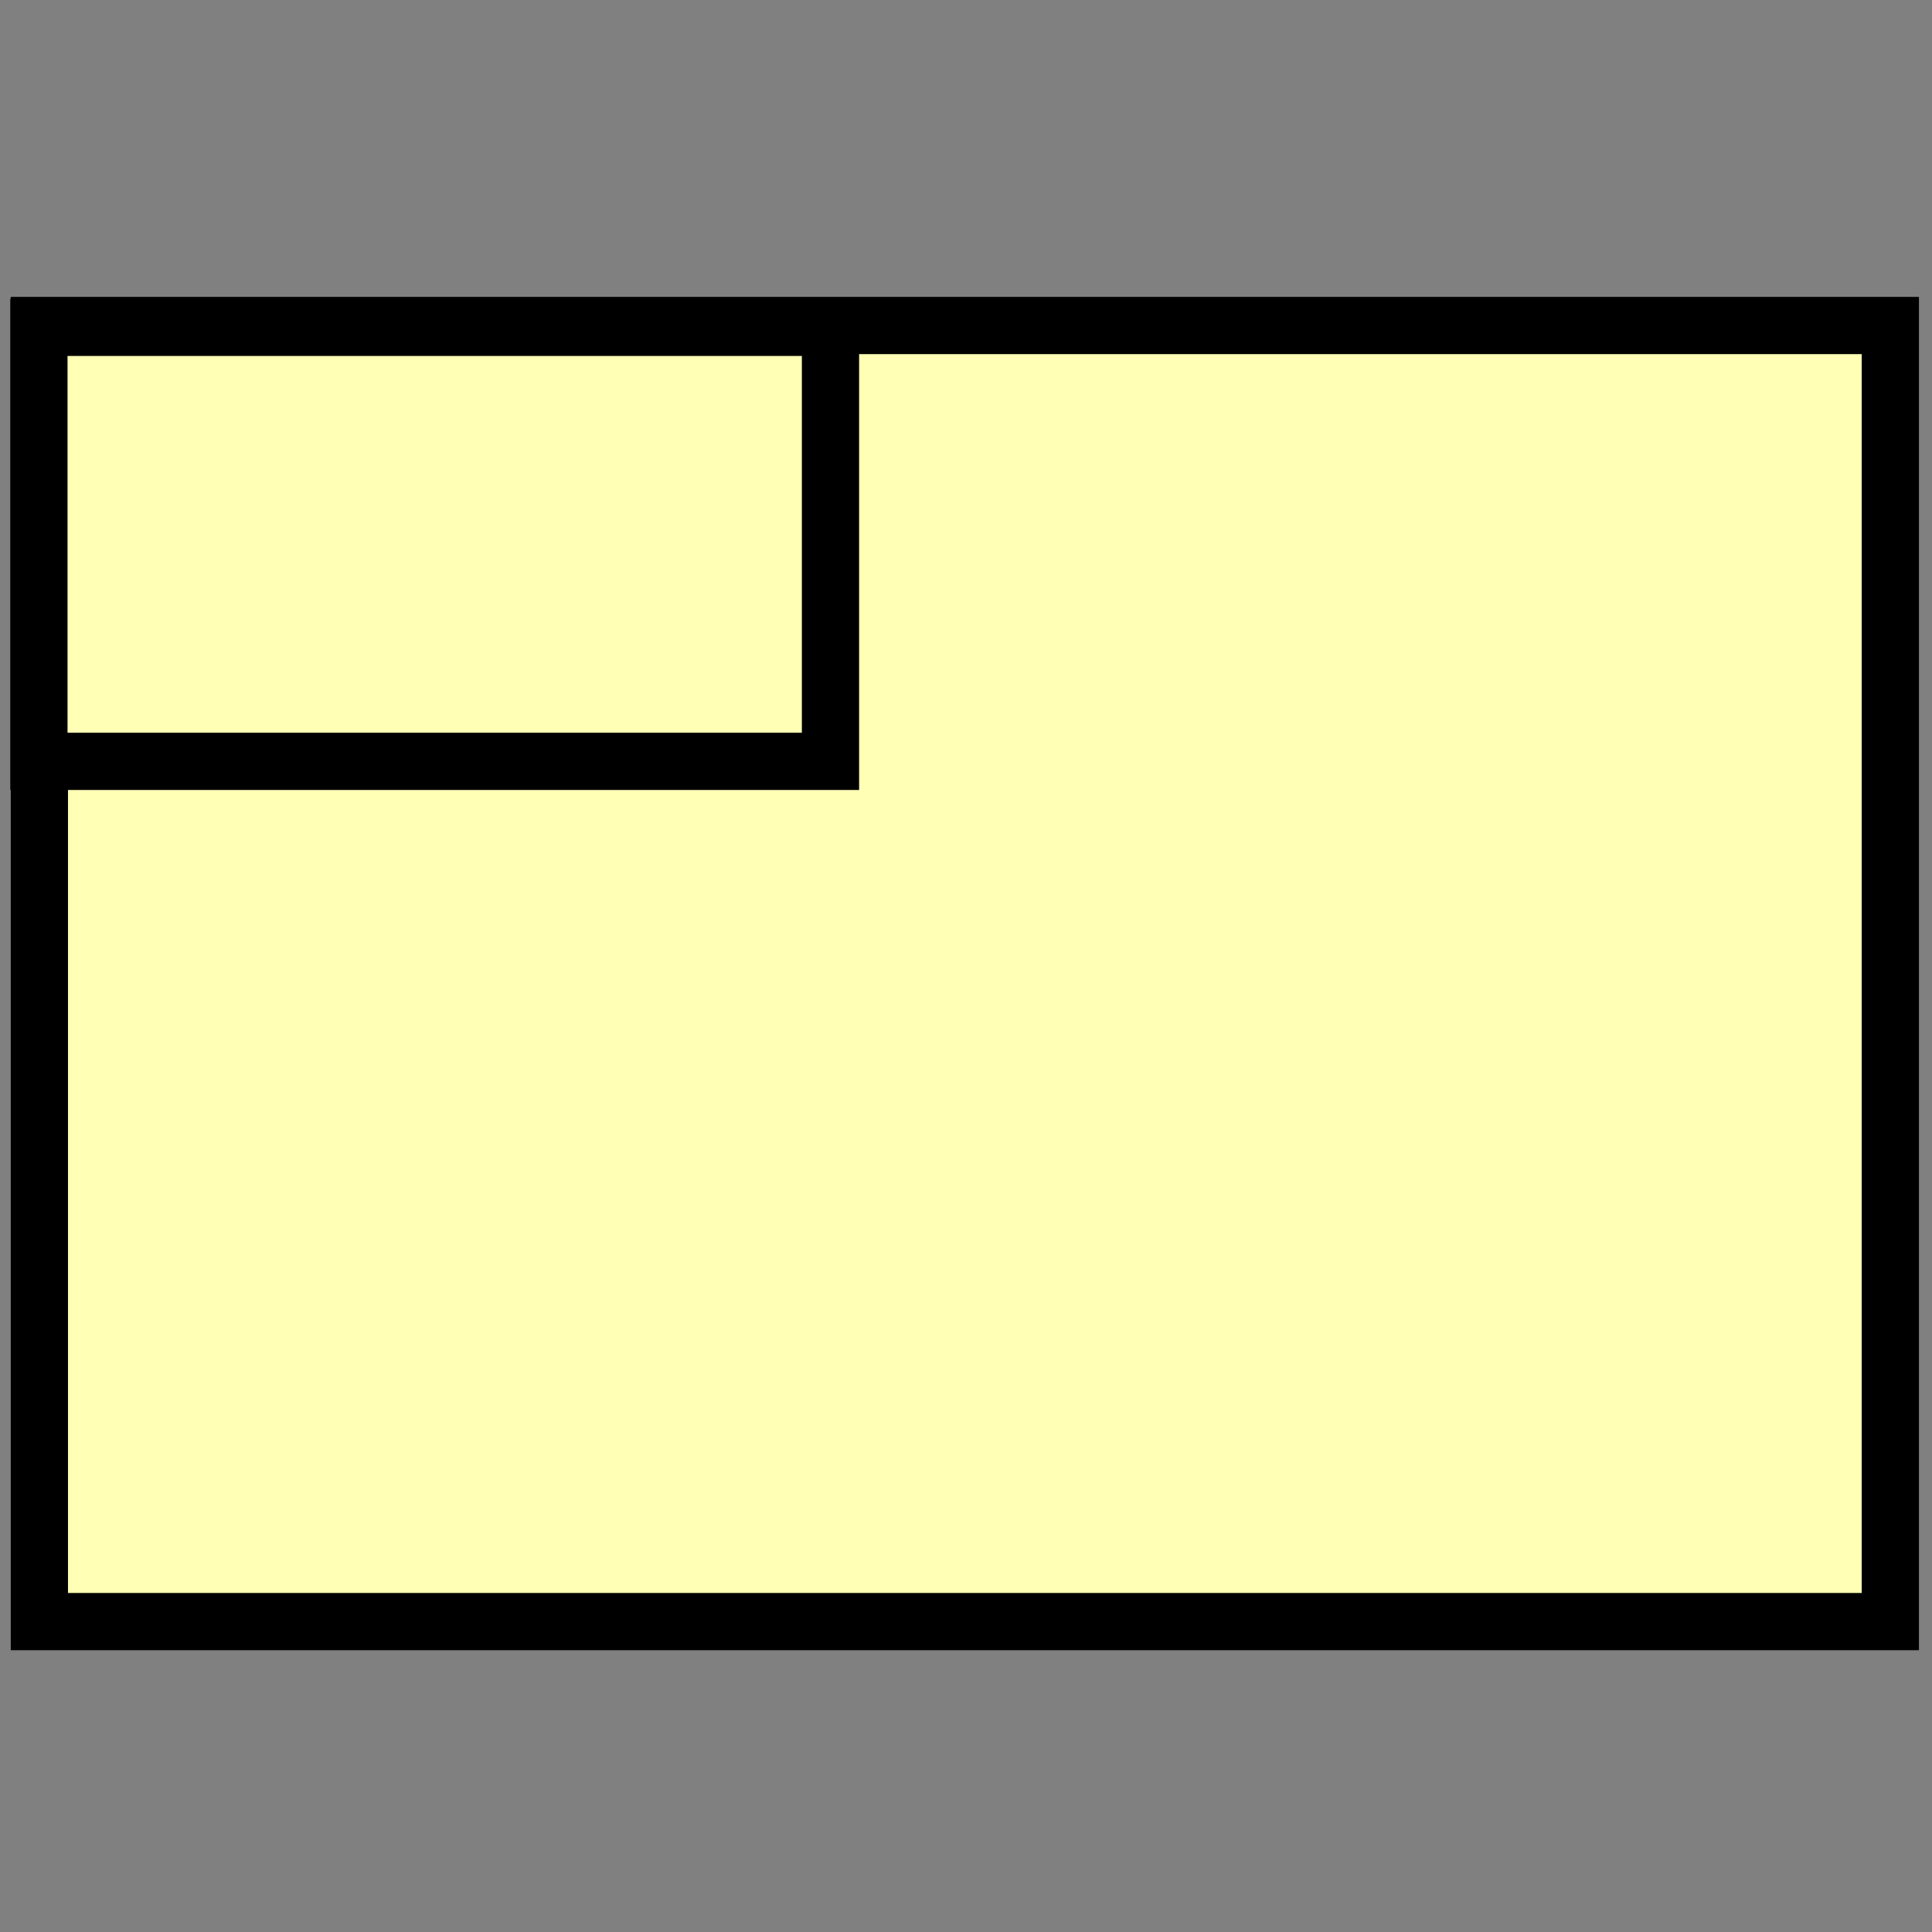
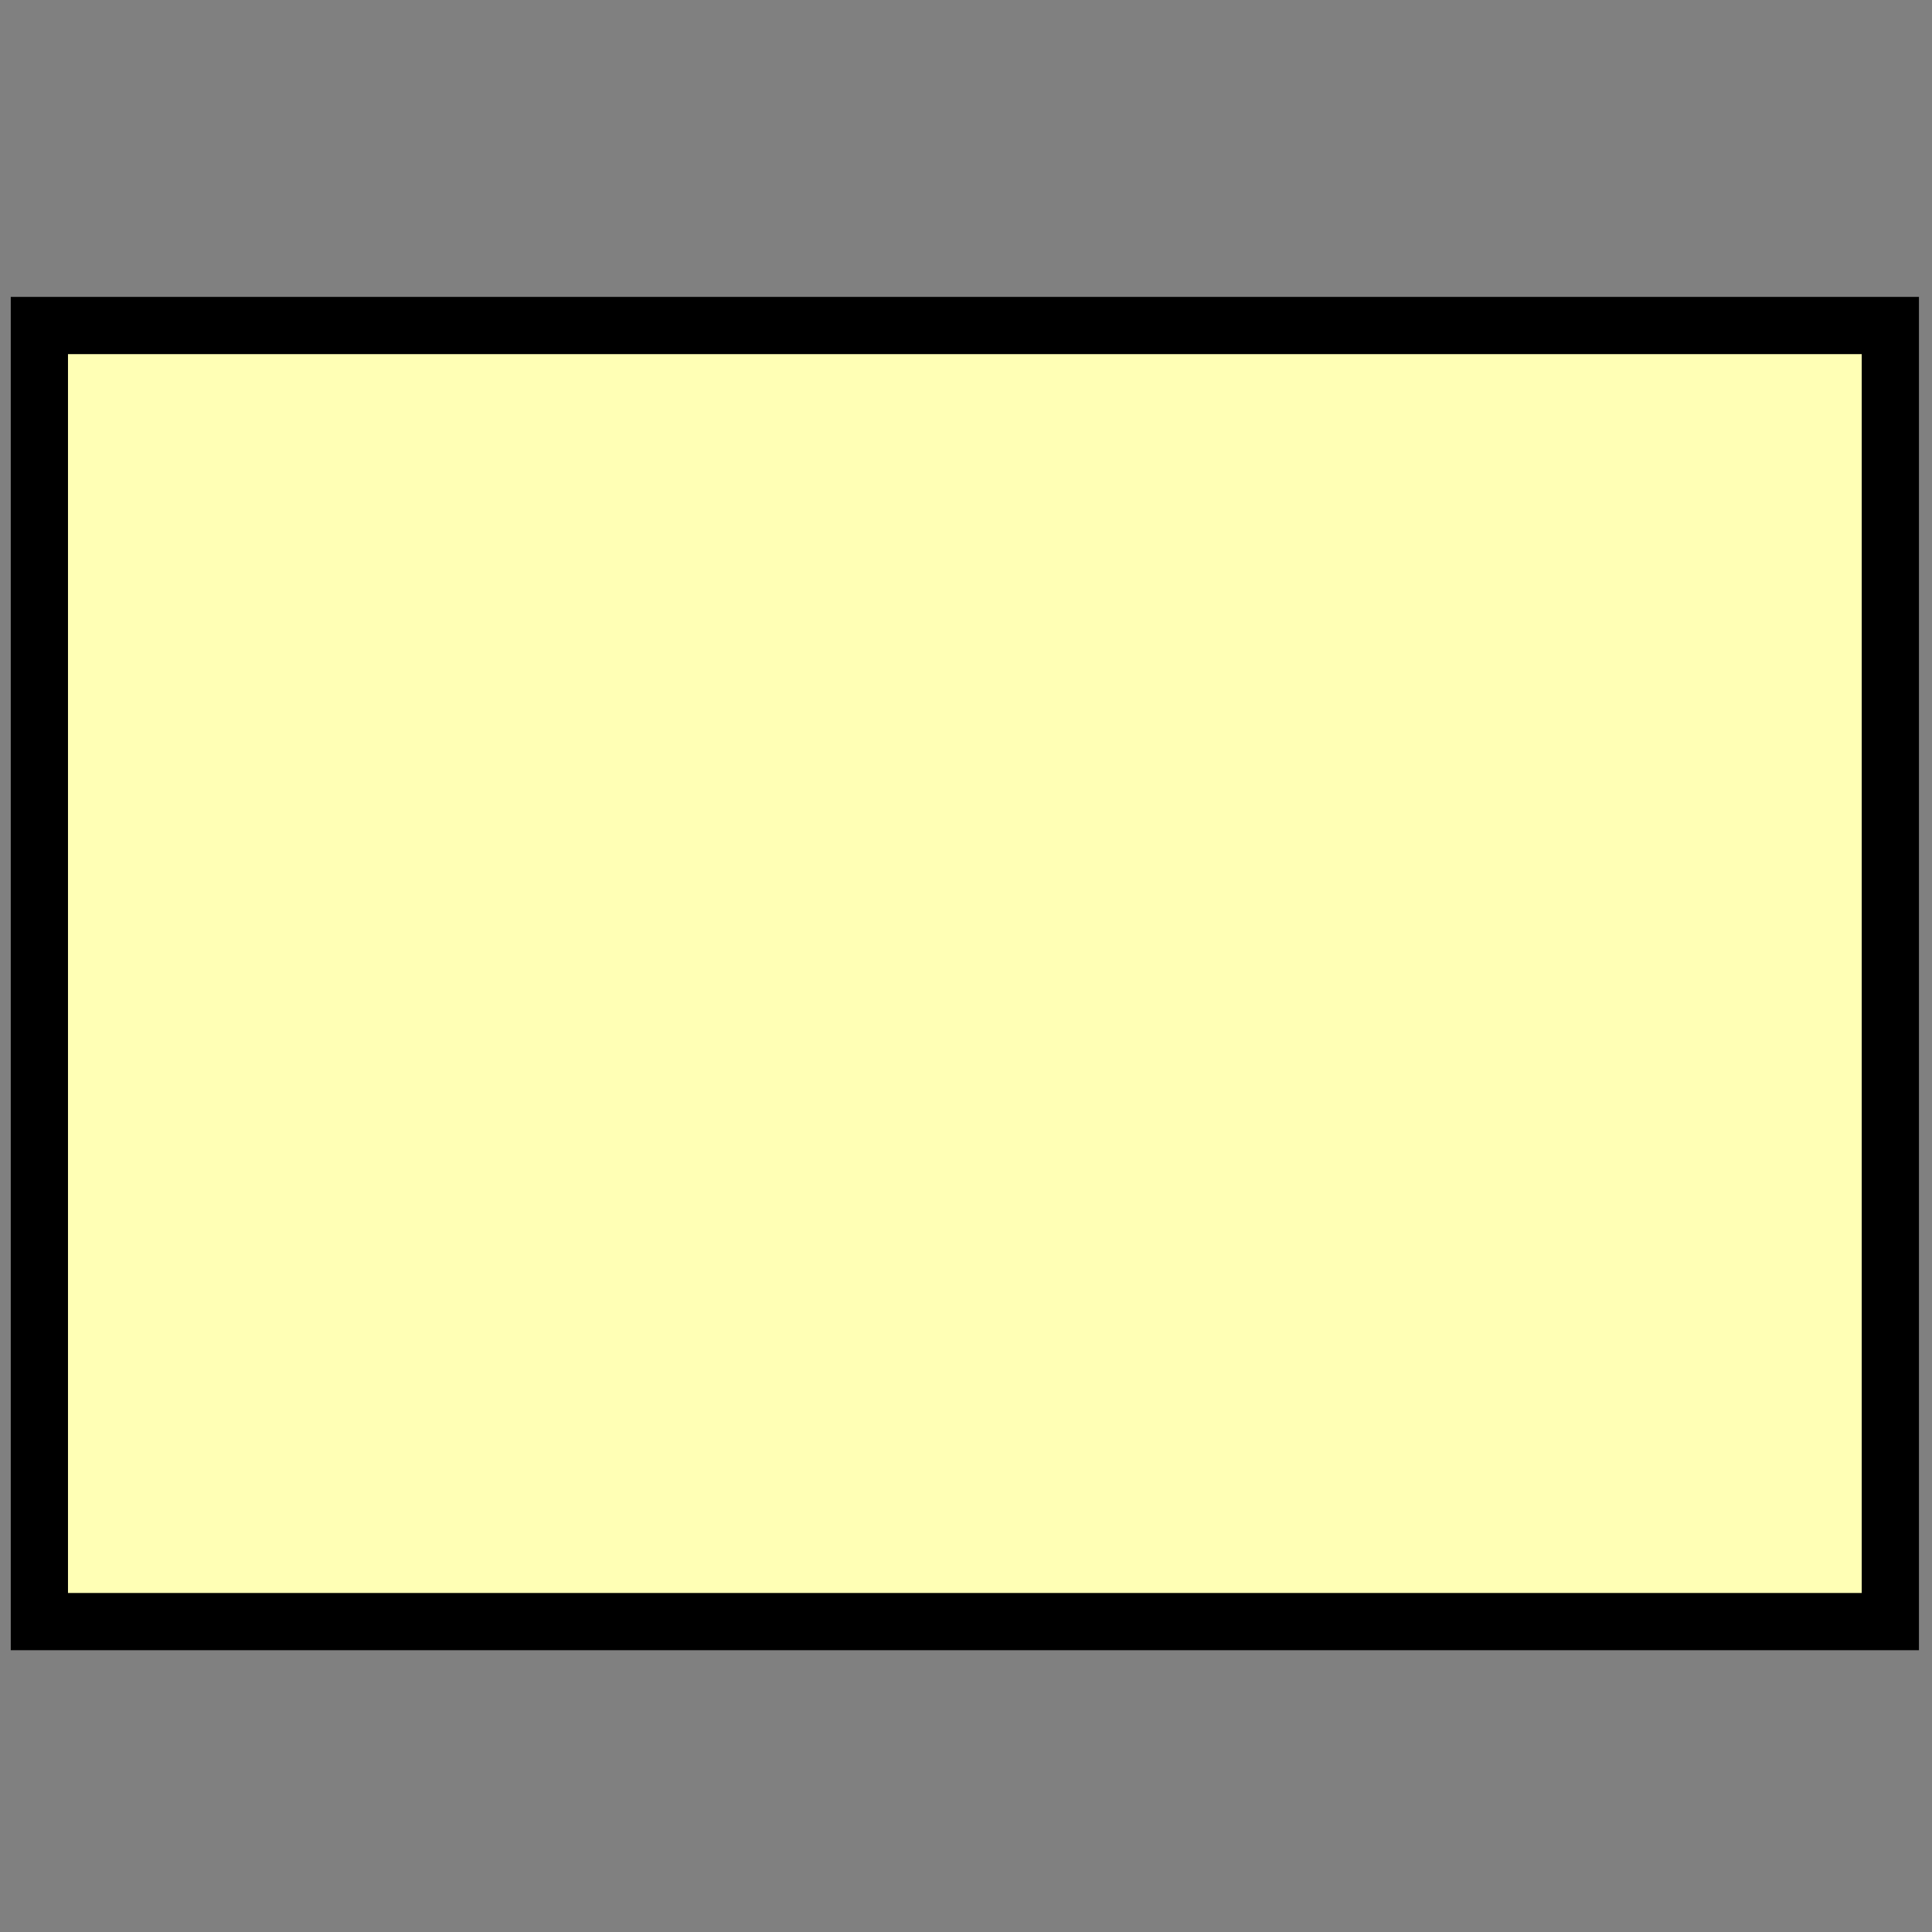
<svg xmlns="http://www.w3.org/2000/svg" width="18px" height="18px" viewBox="0 0 18 18">
  <rect x="0" y="0" width="18" height="18" fill="#808080" stroke="none" />
  <svg width="18px" height="18px" viewBox="0 0 4.22 4.22" version="1.1">
    <rect x="0.086" y="0.711" width="4.043" height="2.831" rx="0" ry="0" style="fill:rgb(255, 255, 181);stroke:rgb(0, 0, 0);stroke-width:0.125;stroke-dasharray:none" />
-     <rect x="0.085" y="0.715" width="1.729" height="0.948" rx="0" ry="0" style="fill:rgb(255, 255, 181);stroke:rgb(0, 0, 0);stroke-width:0.125;stroke-dasharray:none" />
  </svg>
</svg>